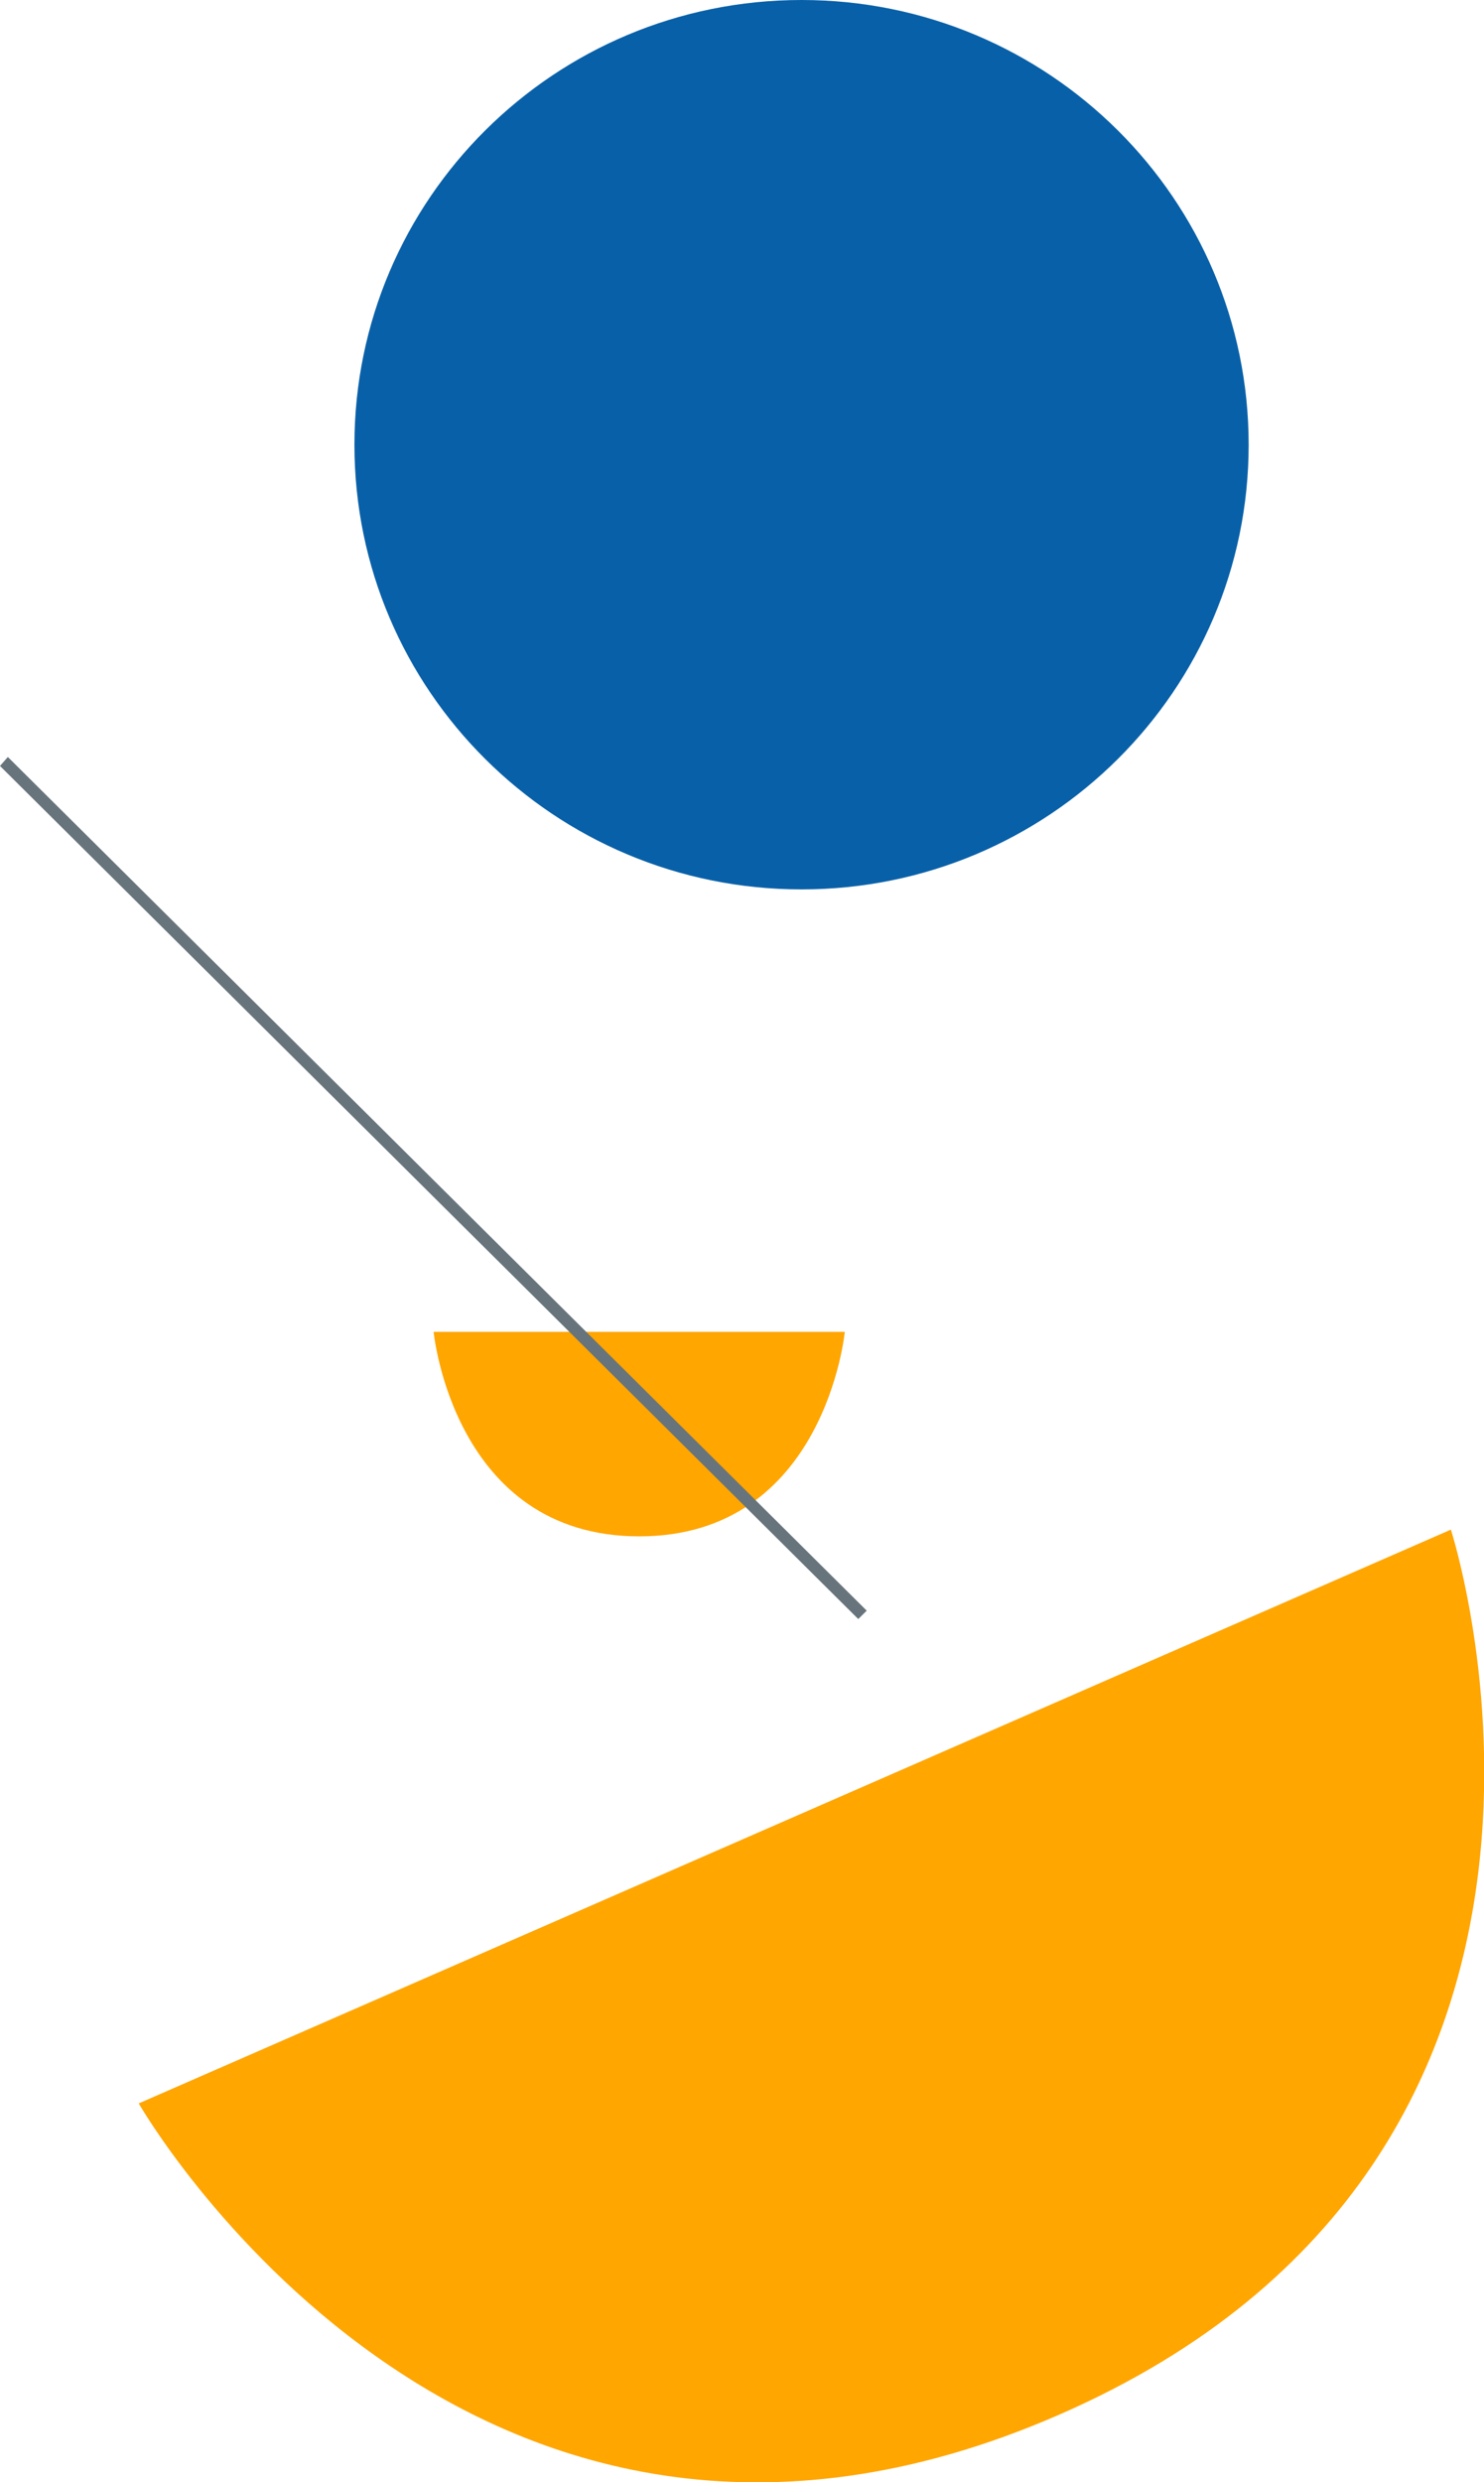
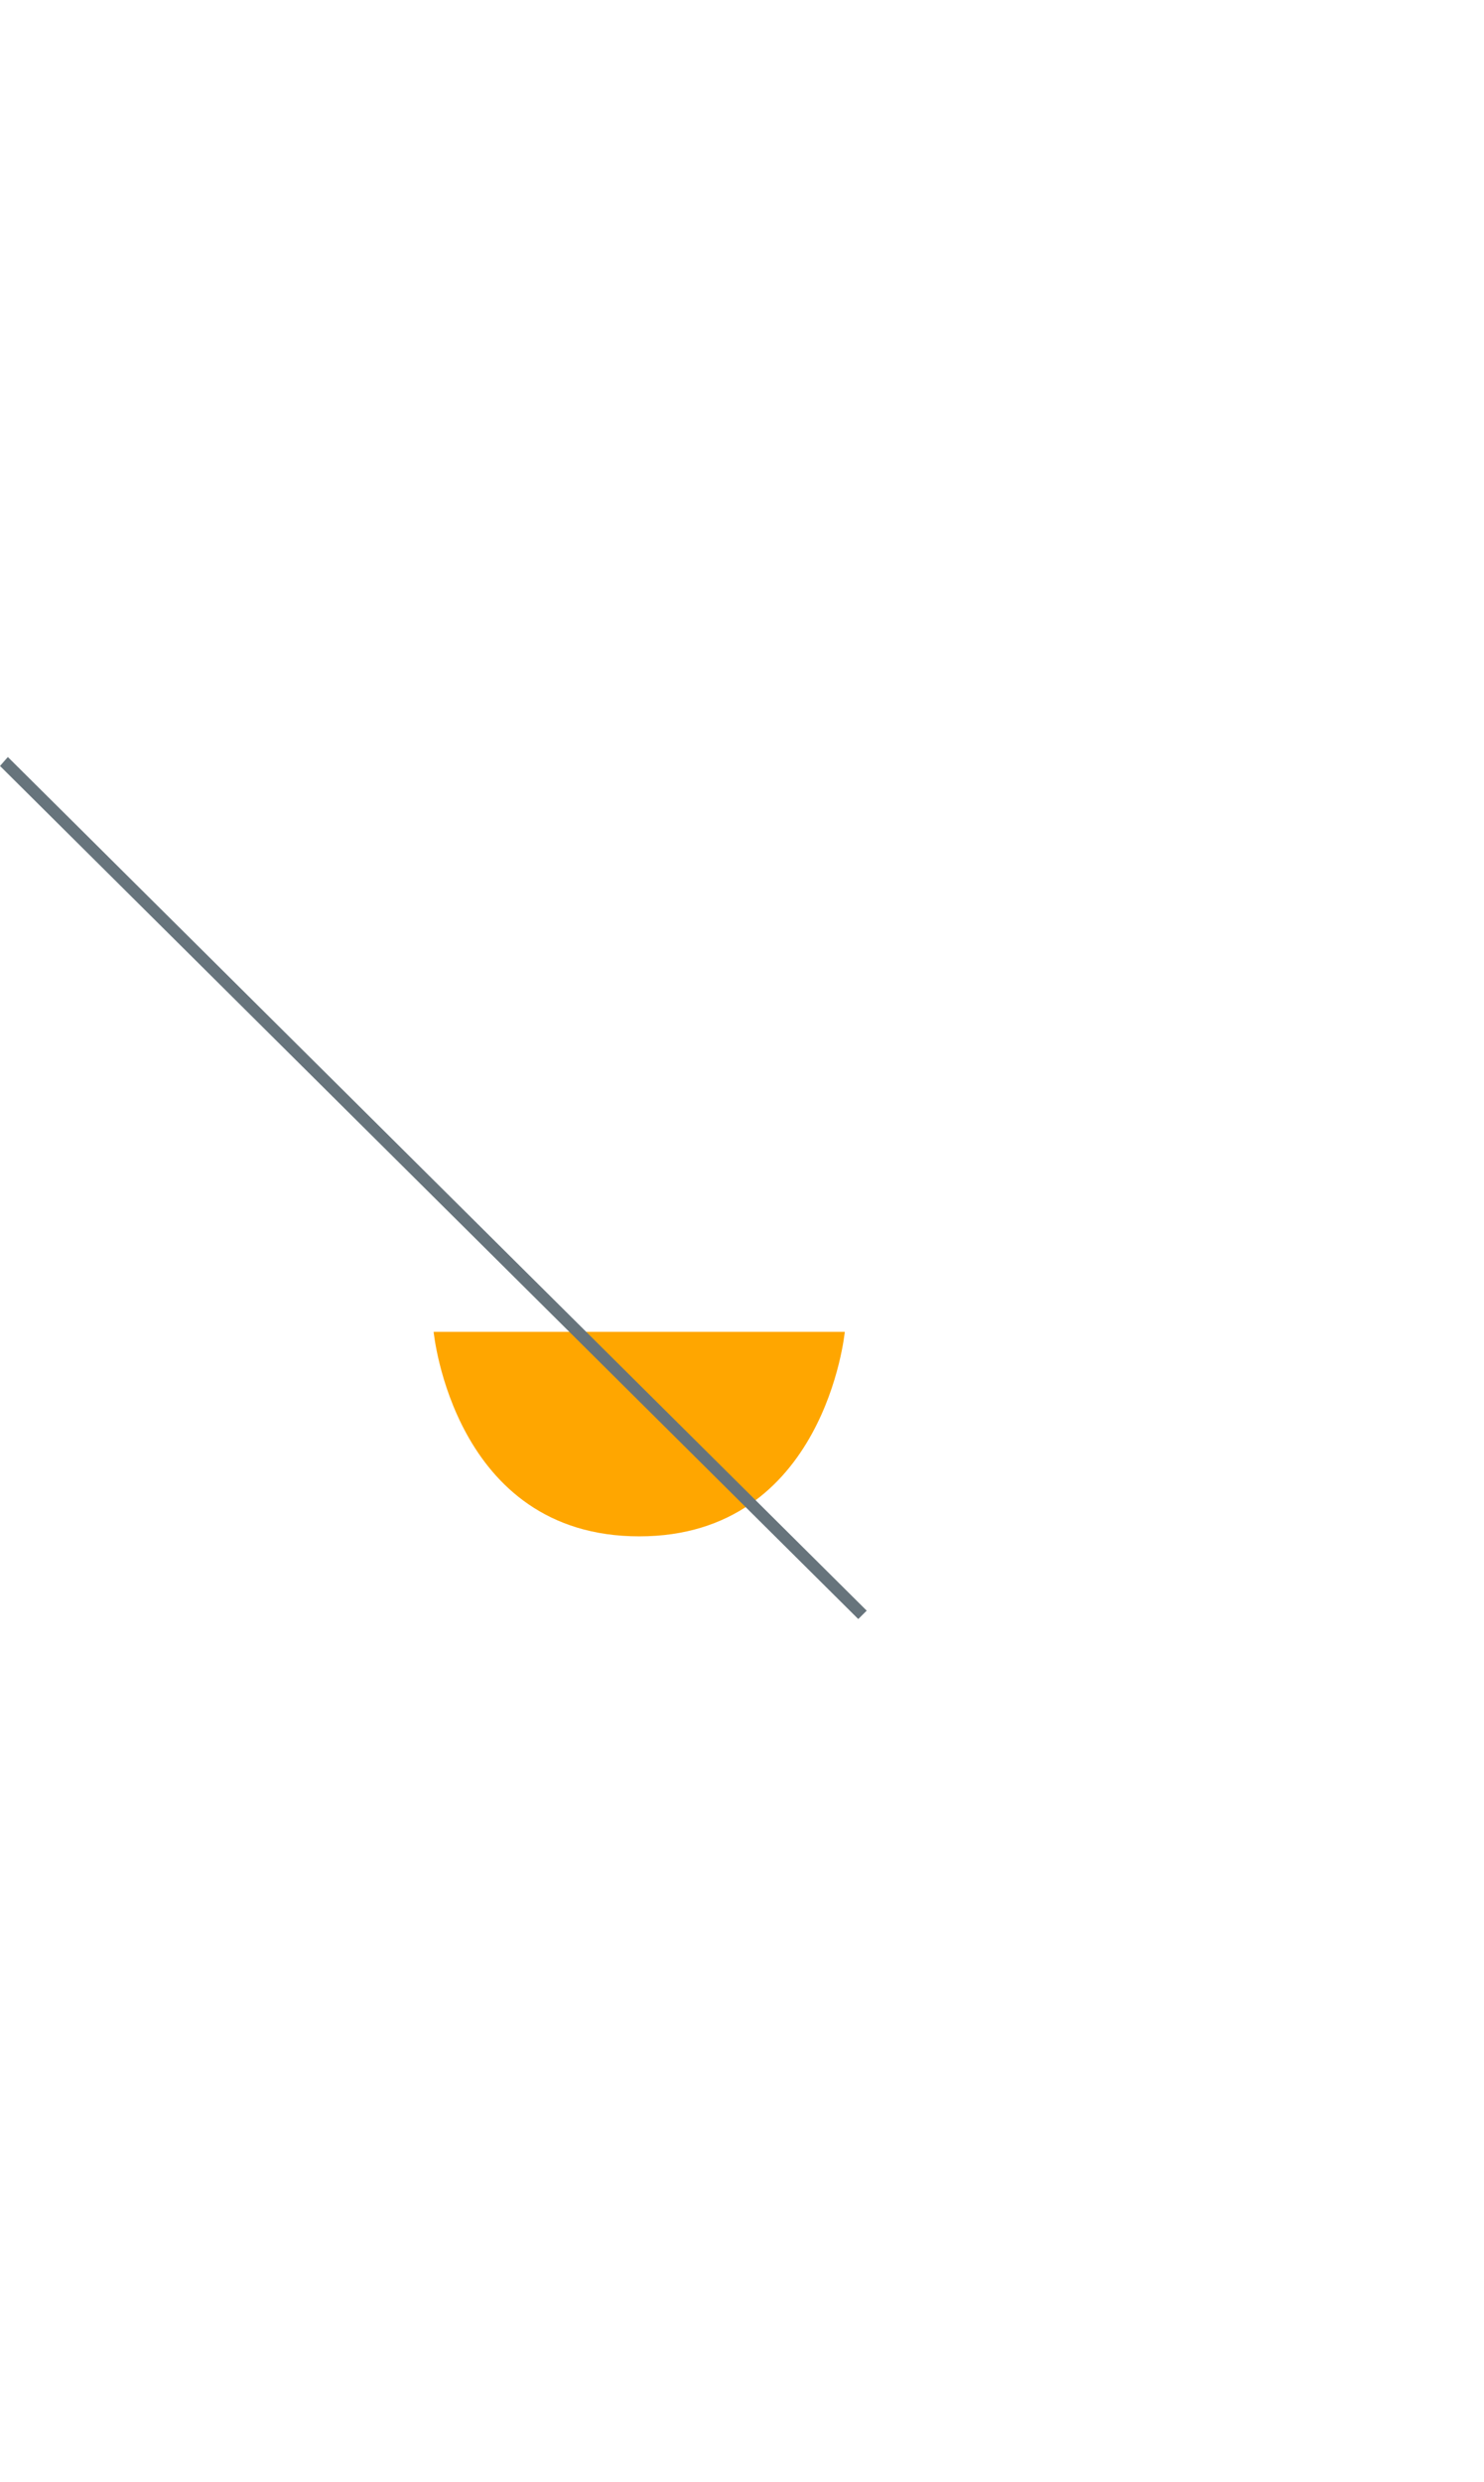
<svg xmlns="http://www.w3.org/2000/svg" width="61" height="102" viewBox="0 0 61 102" fill="none">
  <g clip-path="url(#clip0)">
-     <path d="M32.947 36.548C43.097 36.548 51.326 28.367 51.326 18.274C51.326 8.182 43.097 0 32.947 0C22.797 0 14.569 8.182 14.569 18.274C14.569 28.367 22.797 36.548 32.947 36.548Z" fill="#0860A8" />
    <path d="M34.725 54.73H17.825C17.825 54.73 18.633 63.133 26.275 63.133C33.917 63.133 34.725 54.73 34.725 54.73Z" fill="#FFA600" />
    <path d="M0 31.475L0.323 31.107L35.626 66.186L35.279 66.531L0 31.475Z" fill="#67747C" />
-     <path d="M59.638 62.857L5.703 86.435C5.703 86.435 19.117 109.897 43.545 99.222C67.973 88.547 59.638 62.857 59.638 62.857Z" fill="#FFA600" />
  </g>
  <defs>
    <clipPath id="clip0">
      <rect width="61" height="102" fill="white" />
    </clipPath>
  </defs>
</svg>